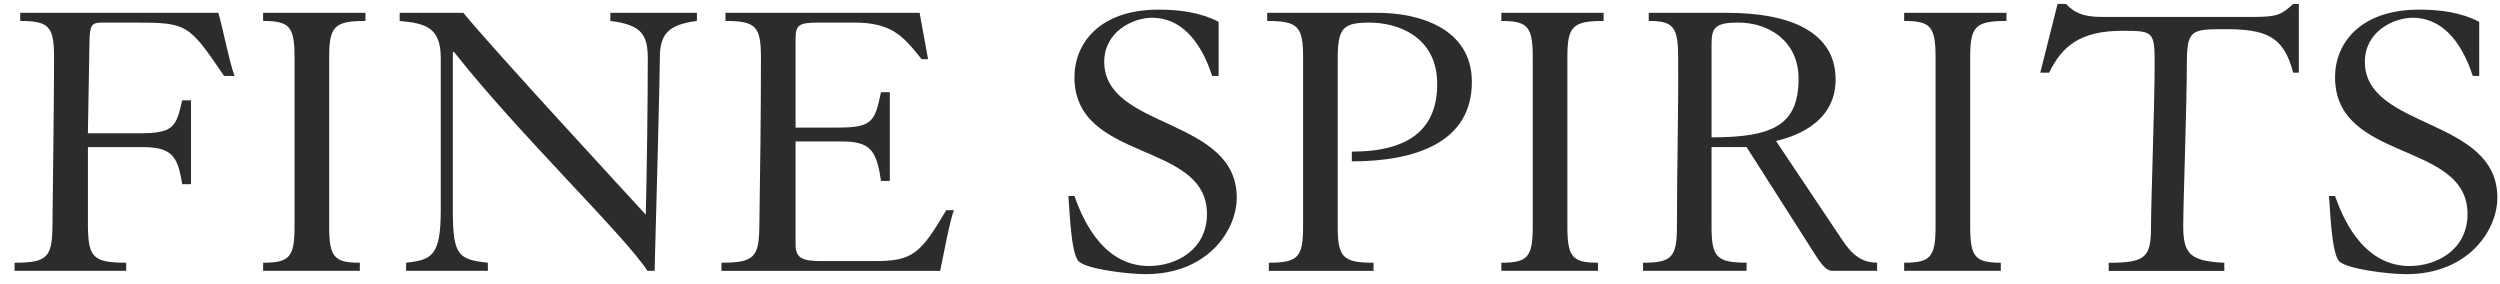
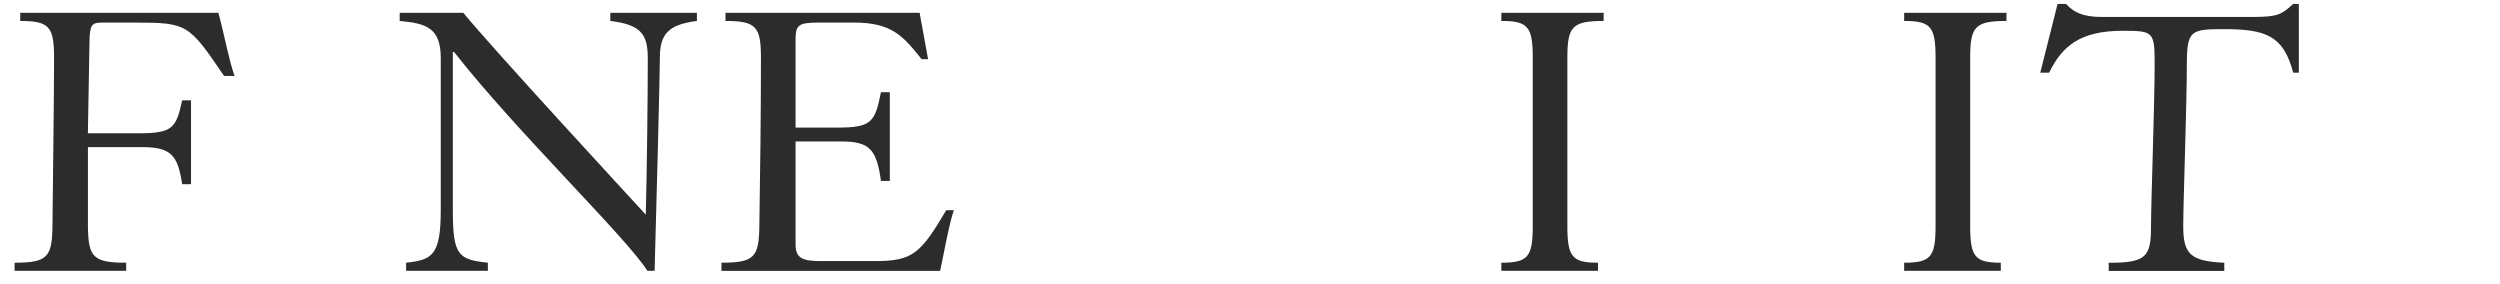
<svg xmlns="http://www.w3.org/2000/svg" width="141" height="16" viewBox="0 0 141 16" fill="none">
  <g opacity="0.91" clip-path="url(#clip0_7465_1137)">
    <path d="M12.318 0.723C12.658 1.985 12.909 3.385 13.227 4.281H12.636C10.637 1.343 10.568 1.274 7.57 1.274H5.707C5.161 1.274 5.071 1.459 5.048 2.285L4.957 7.518H7.797C9.751 7.518 9.933 7.219 10.274 5.658H10.773V10.387H10.274C10.024 8.734 9.637 8.298 8.002 8.298H4.959V12.75C4.981 14.495 5.231 14.817 7.117 14.817V15.275H0.823V14.817C2.686 14.817 2.936 14.495 2.959 12.75C2.981 10.271 3.049 5.636 3.049 3.248C3.049 1.503 2.777 1.182 1.141 1.182V0.723H12.319H12.318Z" fill="#171717" />
-     <path d="M18.566 12.75C18.566 14.495 18.839 14.817 20.293 14.817V15.275H14.84V14.817C16.34 14.817 16.612 14.495 16.612 12.75V3.248C16.612 1.503 16.34 1.182 14.84 1.182V0.723H20.611V1.182C18.839 1.182 18.566 1.503 18.566 3.248V12.75Z" fill="#171717" />
    <path d="M22.905 14.817C24.359 14.656 24.859 14.427 24.859 11.856V3.294C24.859 1.595 24.087 1.32 22.542 1.182V0.723H26.131C27.904 2.881 35.332 10.914 36.422 12.107C36.49 9.399 36.535 5.451 36.535 3.271C36.535 1.916 36.127 1.389 34.422 1.182V0.723H39.306V1.182C37.67 1.389 37.216 1.939 37.216 3.271C37.216 4.12 37.035 11.281 36.92 15.275H36.512C35.331 13.393 29.129 7.426 25.607 2.928H25.539V11.856C25.539 14.427 25.858 14.634 27.516 14.817V15.275H22.904V14.817H22.905Z" fill="#171717" />
    <path d="M40.691 14.817C42.554 14.817 42.804 14.495 42.827 12.75C42.872 9.767 42.917 6.553 42.917 3.248C42.917 1.503 42.644 1.182 40.917 1.182V0.723H51.867L52.344 3.339H51.98C50.935 2.032 50.299 1.273 48.164 1.273H46.211C45.075 1.273 44.87 1.388 44.87 2.192V7.196H47.21C49.163 7.196 49.346 6.897 49.686 5.2H50.186V10.204H49.686C49.436 8.413 49.05 7.977 47.415 7.977H44.87V13.762C44.87 14.542 45.211 14.726 46.325 14.726H49.323C51.481 14.726 51.913 14.313 53.367 11.857H53.798C53.57 12.454 53.207 14.405 53.026 15.277H40.69V14.818L40.691 14.817Z" fill="#171717" />
-     <path d="M68.73 4.283H68.367C67.685 2.194 66.527 1.001 64.982 1.001C63.869 1.001 62.279 1.804 62.279 3.48C62.279 7.313 69.753 6.602 69.753 11.146C69.753 13.005 68.094 15.462 64.619 15.462C63.619 15.462 61.325 15.186 60.848 14.75C60.394 14.337 60.326 11.812 60.257 11.055H60.598C60.938 11.995 62.029 15.003 64.801 15.003C66.345 15.003 68.072 14.084 68.072 12.065C68.072 7.934 60.599 9.173 60.599 4.353C60.599 2.494 61.962 0.543 65.347 0.543C66.482 0.543 67.663 0.681 68.731 1.232V4.284L68.73 4.283Z" fill="#171717" />
-     <path d="M71.564 14.817C73.223 14.817 73.495 14.495 73.495 12.75V3.248C73.495 1.503 73.222 1.182 71.472 1.182V0.723H77.697C80.036 0.723 83.013 1.595 83.013 4.625C83.013 8.045 79.81 9.101 76.243 9.101V8.551C79.582 8.551 81.058 7.196 81.058 4.741C81.058 2.01 78.764 1.275 77.241 1.275C75.718 1.275 75.447 1.597 75.447 3.342V12.753C75.447 14.497 75.72 14.819 77.469 14.819V15.278H71.563V14.819L71.564 14.817Z" fill="#171717" />
    <path d="M88.4 12.75C88.4 14.495 88.673 14.817 90.127 14.817V15.275H84.675V14.817C86.174 14.817 86.447 14.495 86.447 12.75V3.248C86.447 1.503 86.174 1.182 84.675 1.182V0.723H90.445V1.182C88.673 1.182 88.4 1.503 88.4 3.248V12.75Z" fill="#171717" />
-     <path d="M92.671 14.817C94.307 14.817 94.579 14.495 94.579 12.75C94.579 9.354 94.67 6.462 94.647 3.248C94.647 1.503 94.374 1.182 92.988 1.182V0.723H97.395C101.053 0.723 103.529 1.848 103.529 4.487C103.529 7.126 100.825 7.792 100.167 7.952L103.915 13.552C104.506 14.447 105.074 14.814 105.869 14.814V15.273H103.347C103.142 15.273 102.915 15.204 102.415 14.424L98.507 8.295H96.531V12.748C96.531 14.493 96.804 14.814 98.507 14.814V15.273H92.669V14.814L92.671 14.817ZM96.532 7.746C99.985 7.746 101.439 7.058 101.439 4.441C101.439 2.329 99.78 1.273 98.032 1.273C96.759 1.273 96.532 1.549 96.532 2.466V7.745V7.746Z" fill="#171717" />
    <path d="M111.119 12.75C111.119 14.495 111.392 14.817 112.846 14.817V15.275H107.394V14.817C108.893 14.817 109.166 14.495 109.166 12.75V3.248C109.166 1.503 108.893 1.182 107.394 1.182V0.723H113.164V1.182C111.392 1.182 111.119 1.503 111.119 3.248V12.75Z" fill="#171717" />
    <path d="M129.654 0.221V4.1H129.336C128.791 2.011 127.791 1.644 125.428 1.644C123.543 1.644 123.338 1.713 123.338 3.664C123.338 5.822 123.134 11.468 123.134 12.754C123.134 14.36 123.566 14.727 125.451 14.82V15.279H118.931V14.82C121.044 14.82 121.317 14.499 121.317 12.754C121.317 11.468 121.522 5.822 121.522 3.664C121.522 1.782 121.476 1.737 119.704 1.737C117.32 1.737 116.297 2.608 115.57 4.1H115.071L116.048 0.221H116.525C116.956 0.702 117.502 0.955 118.524 0.955H127.066C128.474 0.955 128.678 0.818 129.337 0.221H129.655H129.654Z" fill="#171717" />
-     <path d="M139.828 4.283H139.465C138.783 2.194 137.625 1.001 136.08 1.001C134.967 1.001 133.377 1.804 133.377 3.48C133.377 7.313 140.851 6.602 140.851 11.146C140.851 13.005 139.192 15.462 135.717 15.462C134.717 15.462 132.423 15.186 131.946 14.75C131.492 14.337 131.424 11.812 131.355 11.055H131.696C132.037 11.995 133.127 15.003 135.898 15.003C137.442 15.003 139.169 14.084 139.169 12.065C139.169 7.934 131.696 9.173 131.696 4.353C131.696 2.494 133.059 0.543 136.444 0.543C137.579 0.543 138.76 0.681 139.828 1.232V4.284V4.283Z" fill="#171717" />
  </g>
  <defs>
    <clipPath id="clip0_7465_1137">
      <rect width="140.029" height="15.24" fill="white" transform="translate(0.822 0.221)" />
    </clipPath>
  </defs>
</svg>